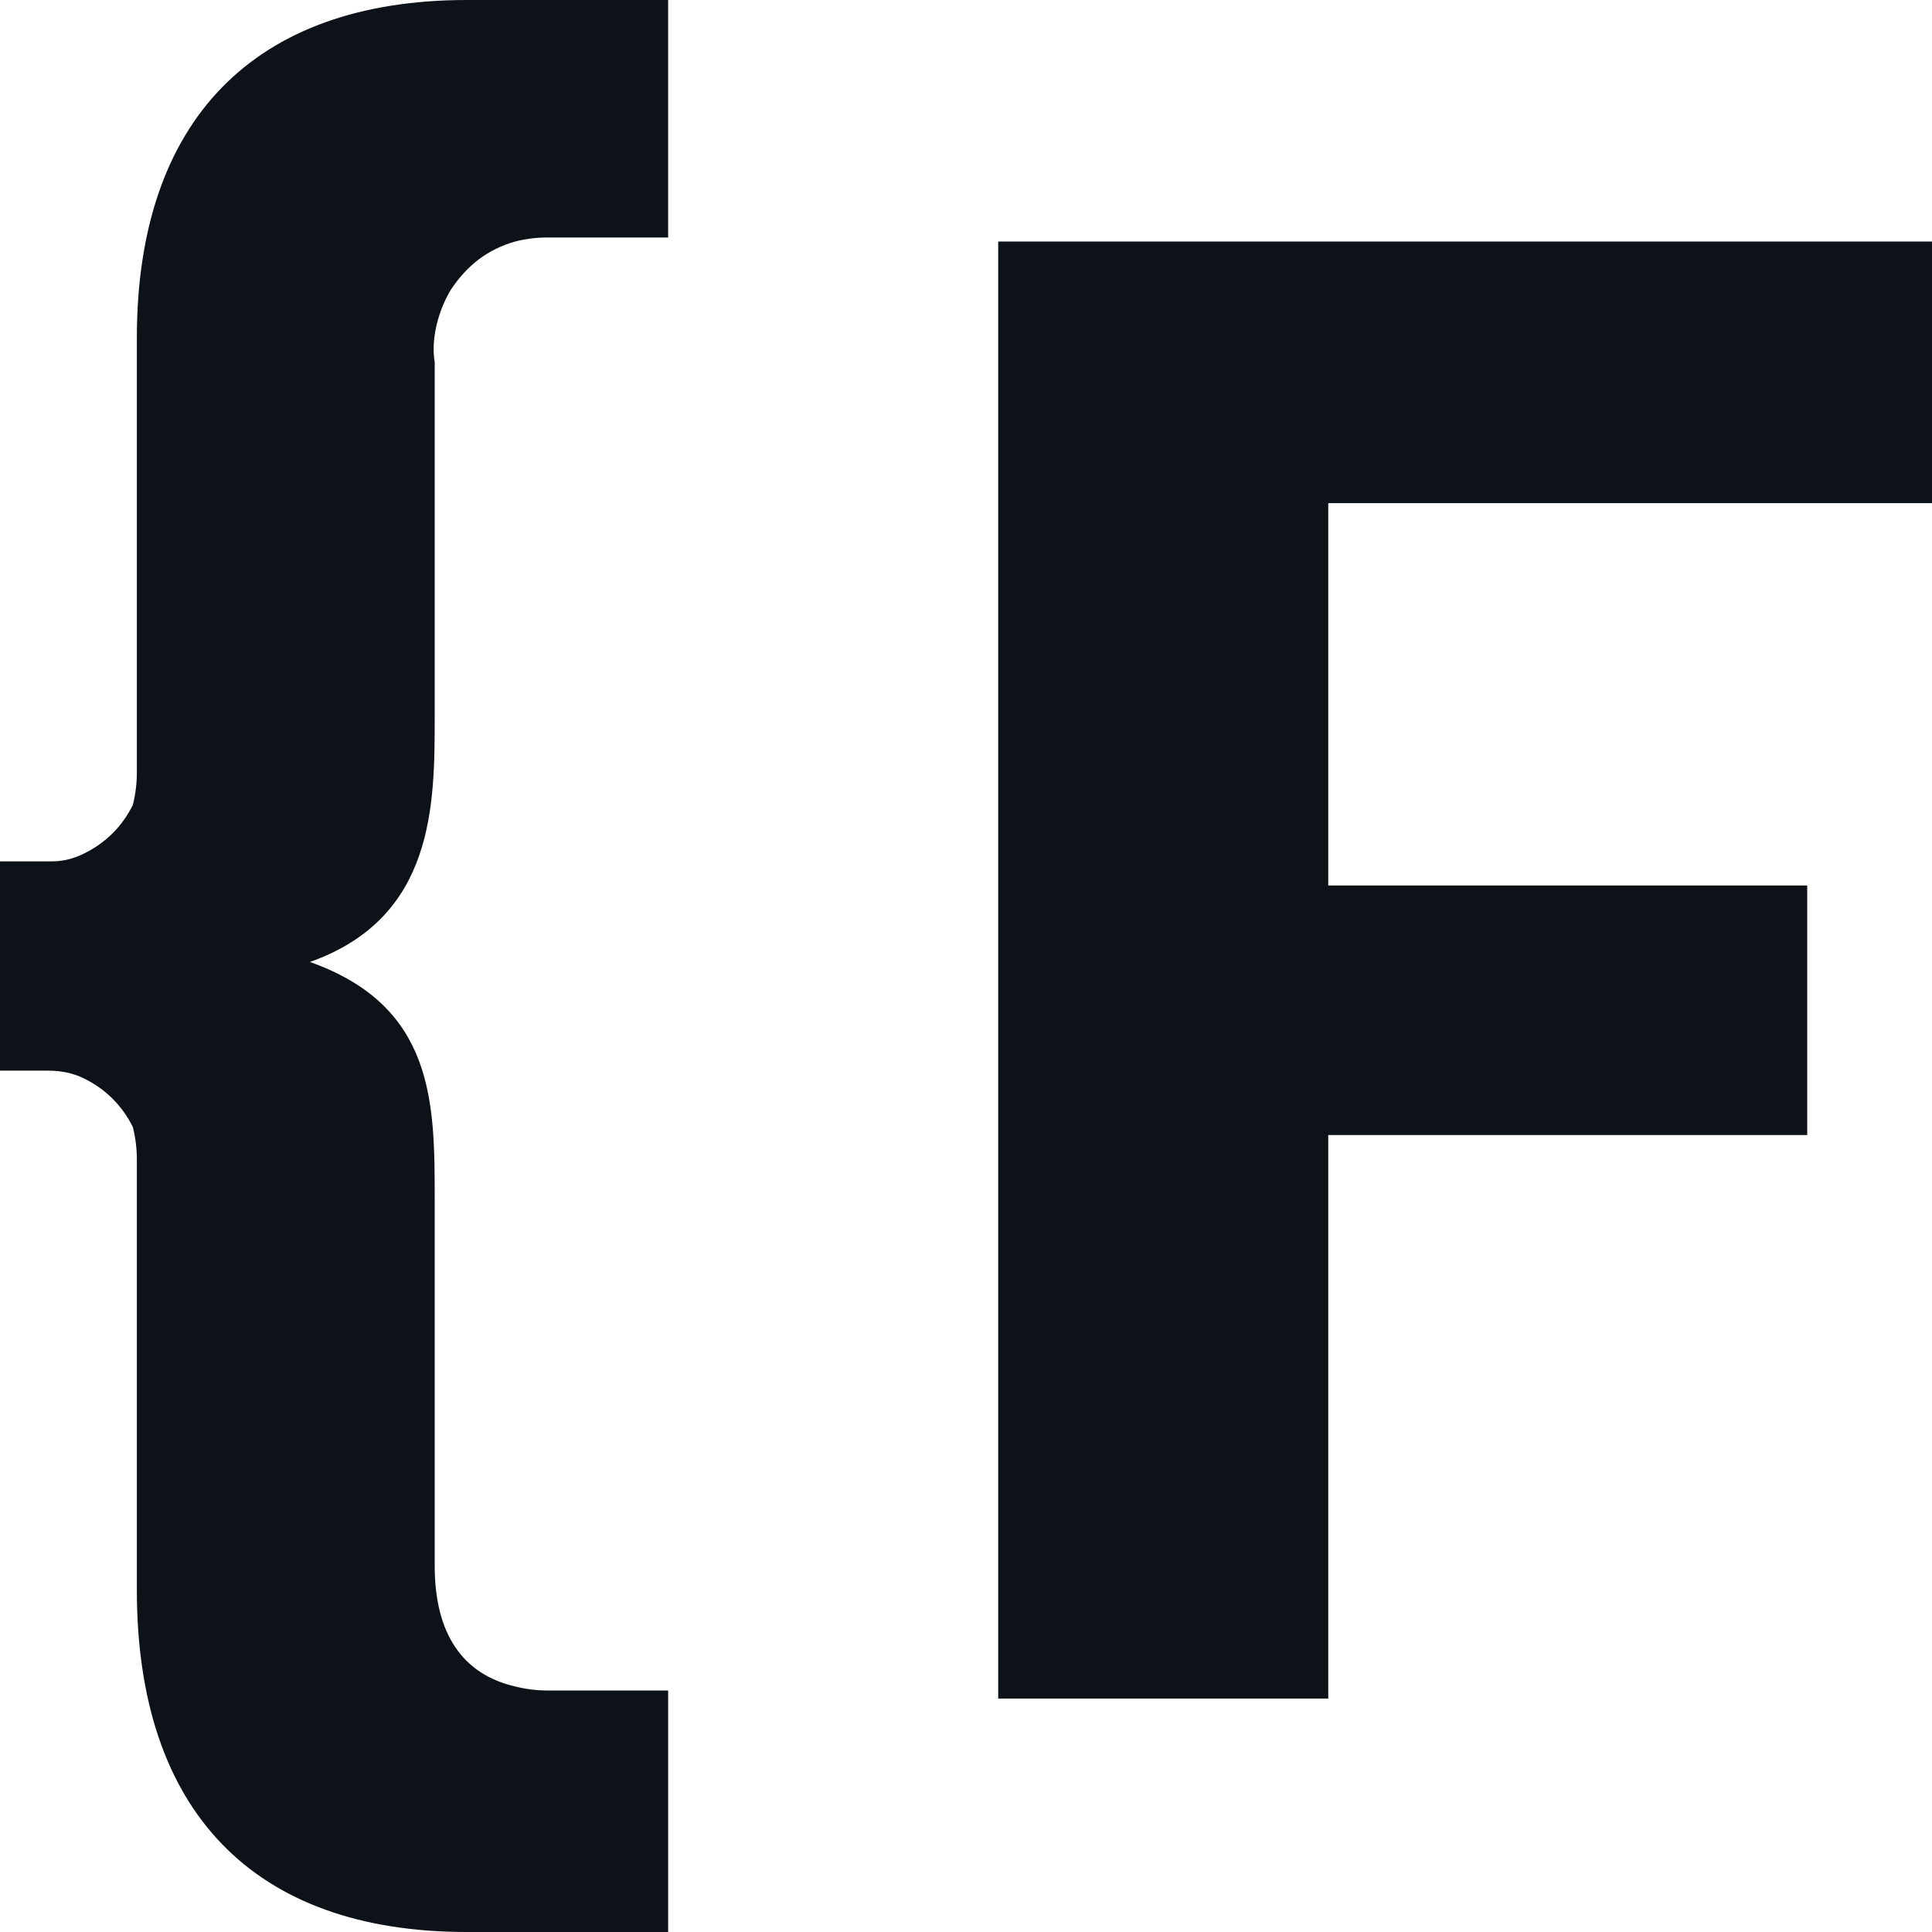
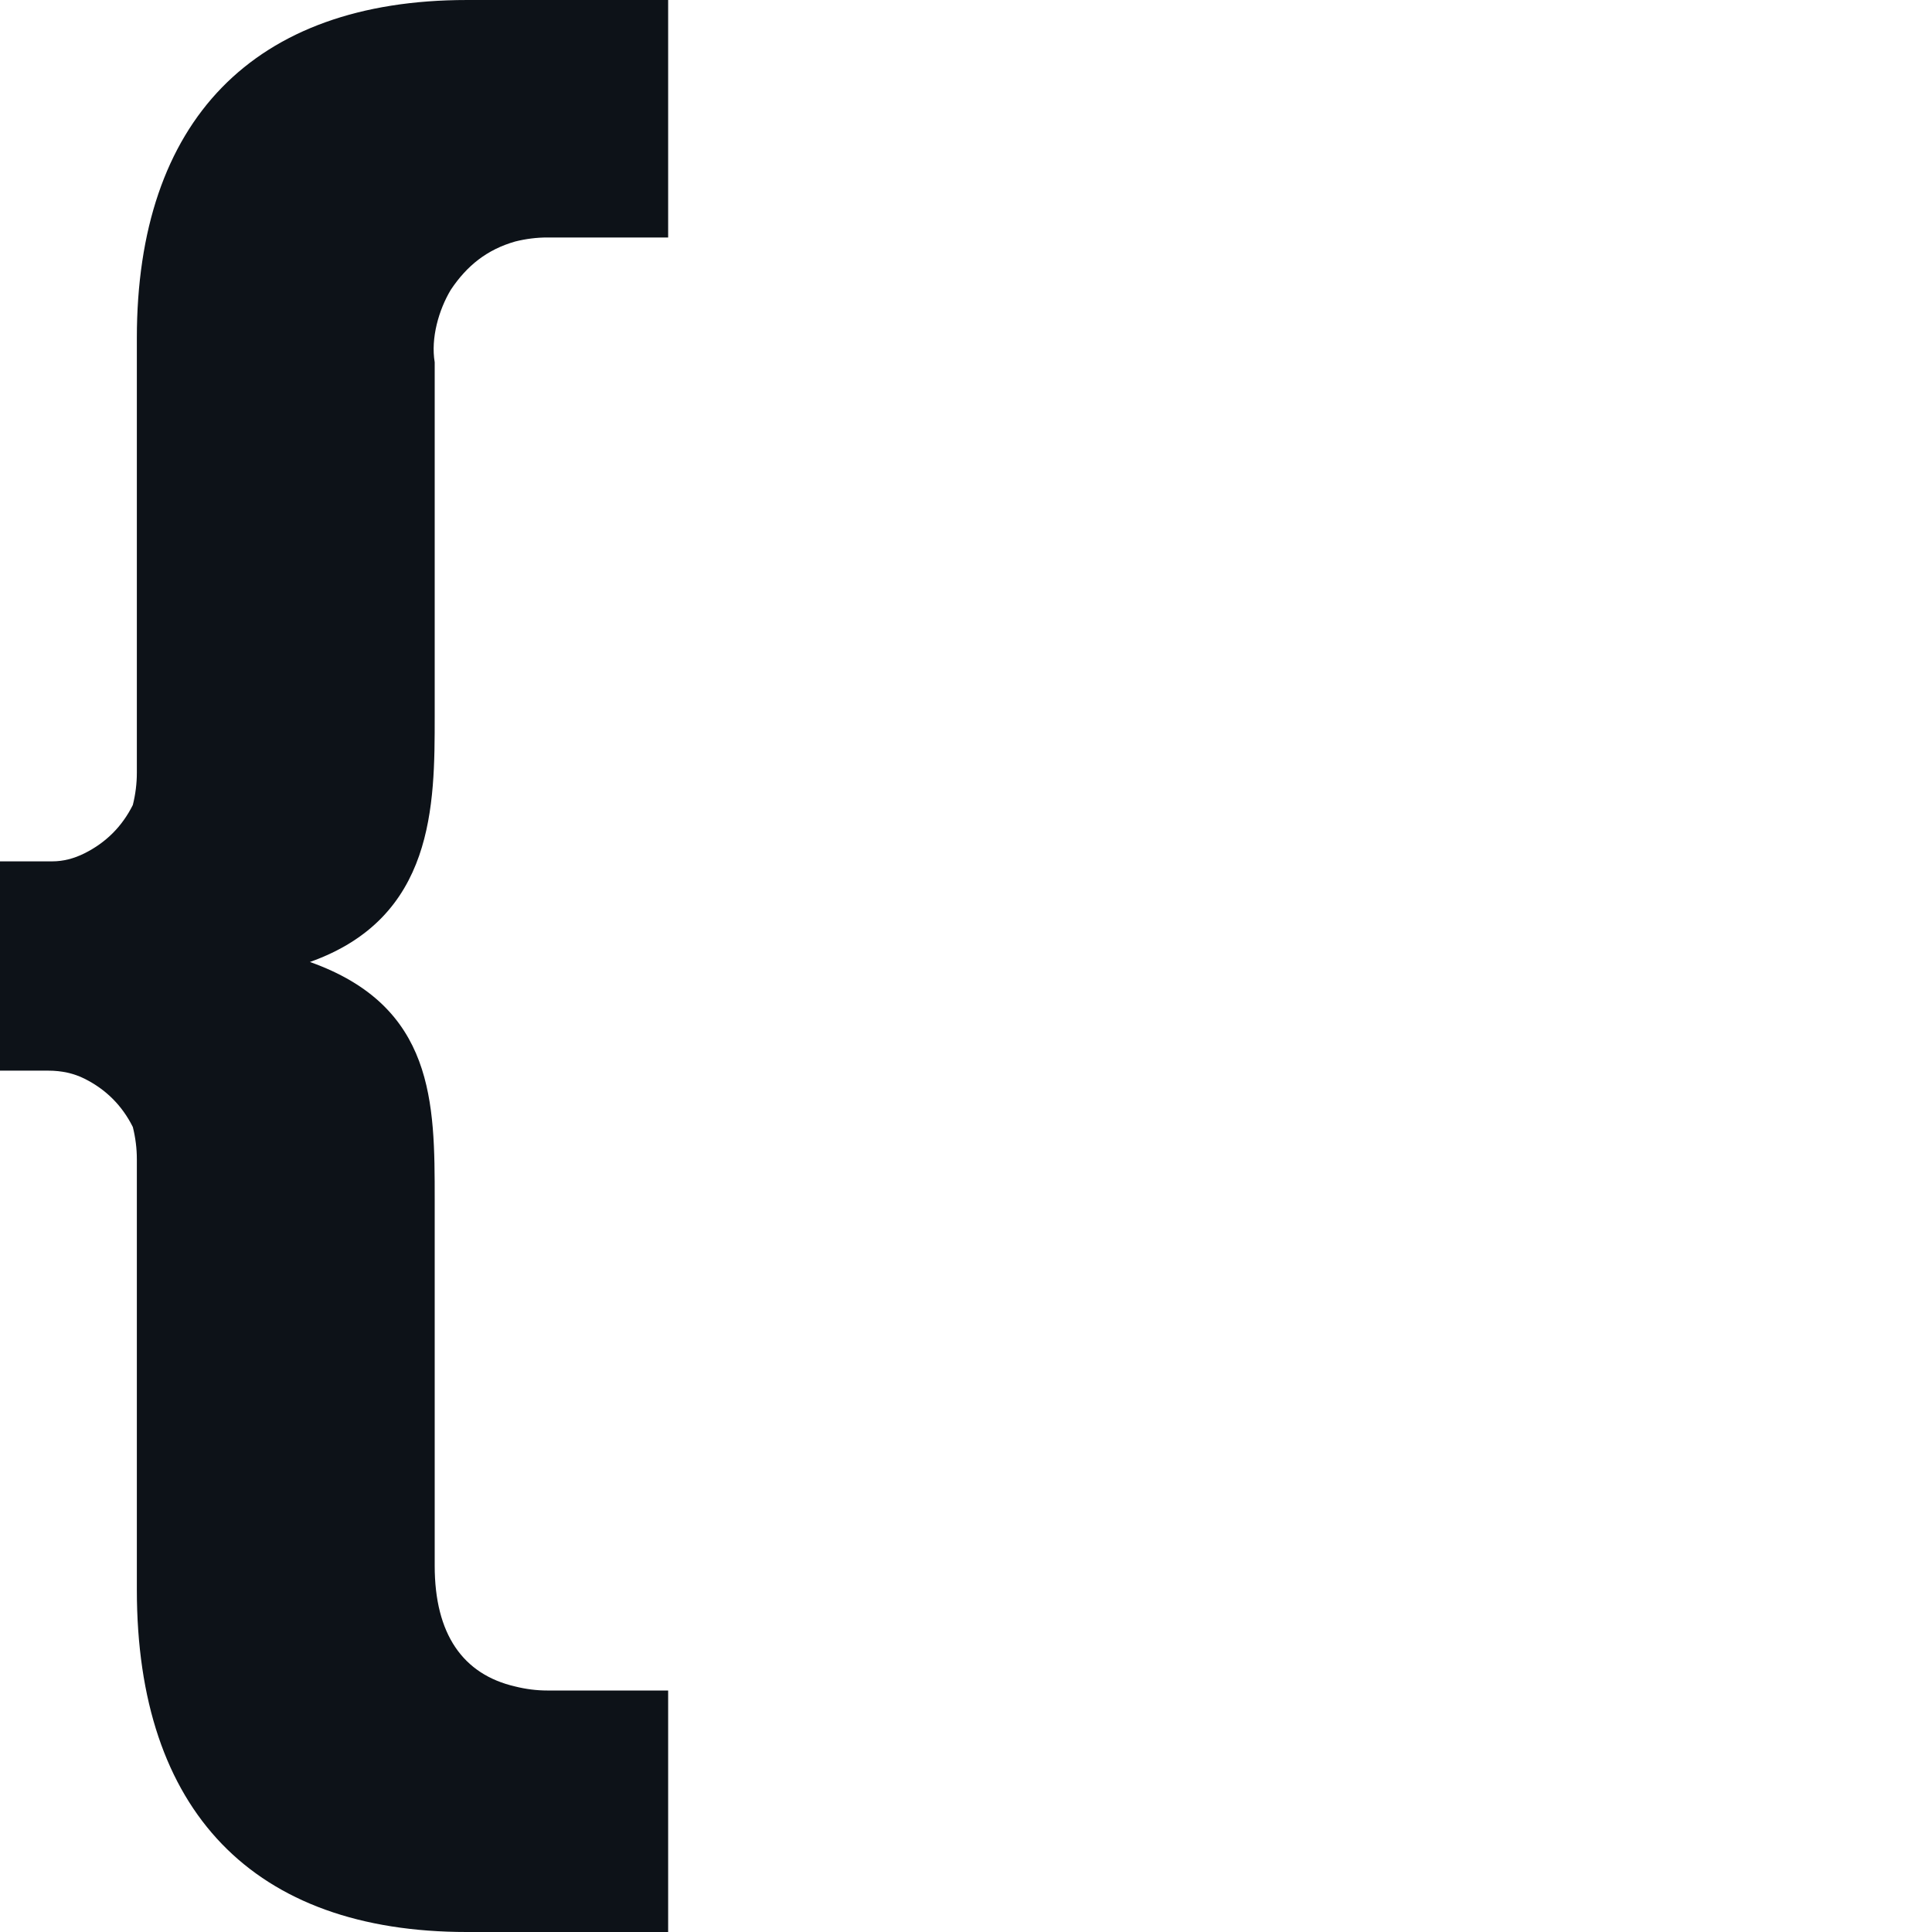
<svg xmlns="http://www.w3.org/2000/svg" version="1.2" viewBox="0 0 48 48" width="48" height="48">
  <title>62d167579b5aeb42b326dd08_Finsweet-logo-icon-white-transparent</title>
  <style>
		.s0 { fill: #0d1218 } 
	</style>
-   <path class="s0" d="m48 12.5v-6.5h-23.2v36.2h8.2v-14h11.9v-6.2h-11.9v-9.5z" />
  <path class="s0" d="m3.4 8.4v10.8q0 0.4-0.1 0.8-0.2 0.4-0.5 0.7-0.3 0.3-0.7 0.5-0.4 0.2-0.8 0.2h-1.3v5.2h1.2q0.5 0 0.9 0.2 0.4 0.2 0.7 0.5 0.3 0.3 0.5 0.7 0.1 0.4 0.1 0.8v10.7c0 5.5 2.9 8.5 8.2 8.5h5v-6h-3q-0.4 0-0.8-0.1c-1.3-0.3-2-1.3-2-3v-9.1c0-2.4 0-4.8-3.1-5.9 3.1-1.1 3.1-3.9 3.1-6.1v-8.8c-0.1-0.6 0.1-1.3 0.4-1.8 0.4-0.6 0.9-1 1.6-1.2q0.4-0.1 0.8-0.1h3v-5.9h-5c-5.3 0-8.2 3-8.2 8.4z" />
</svg>